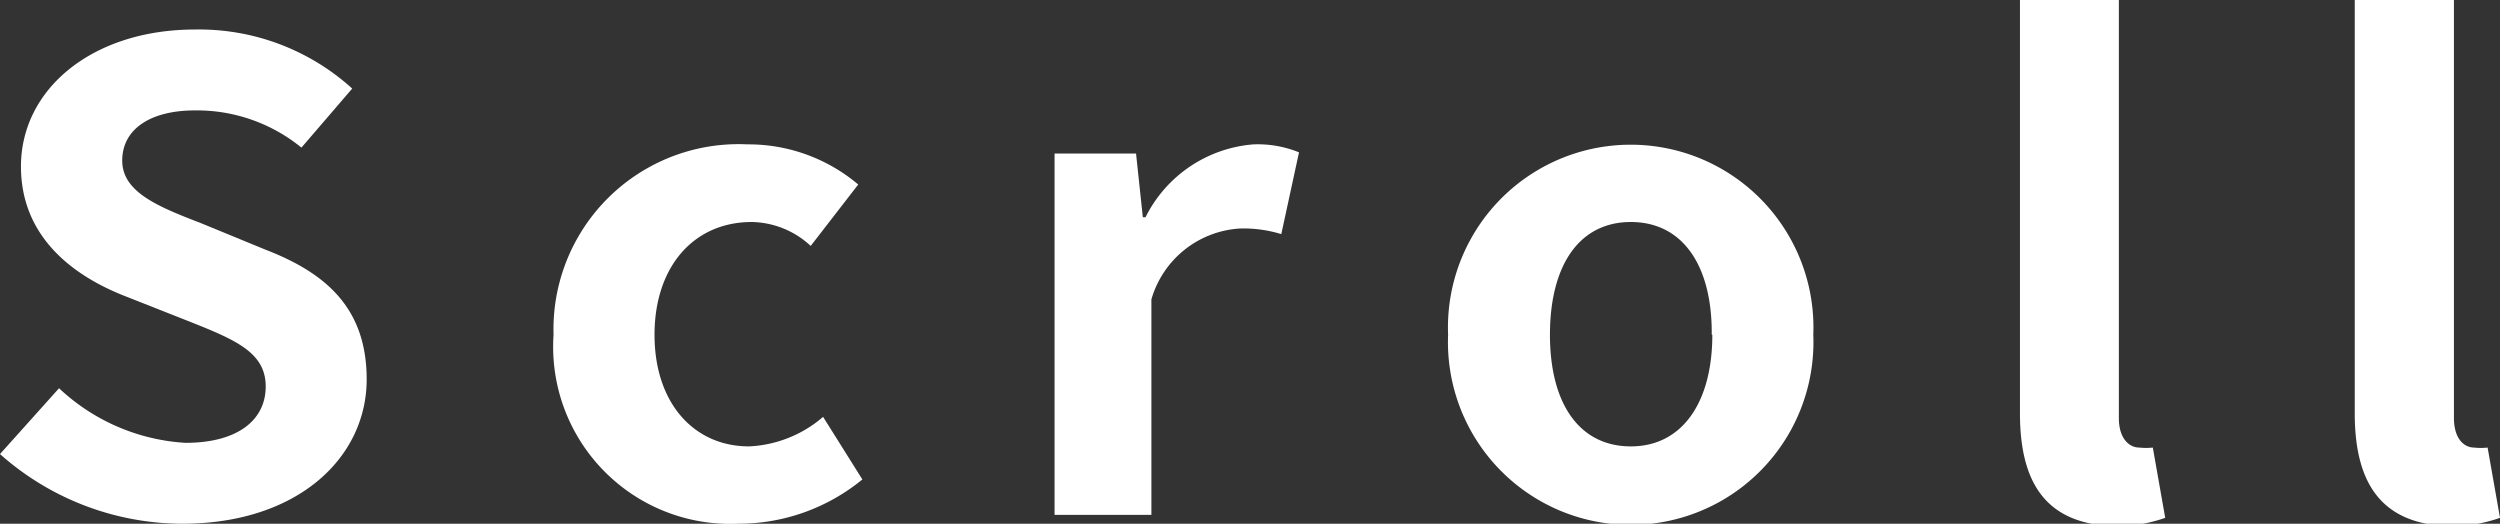
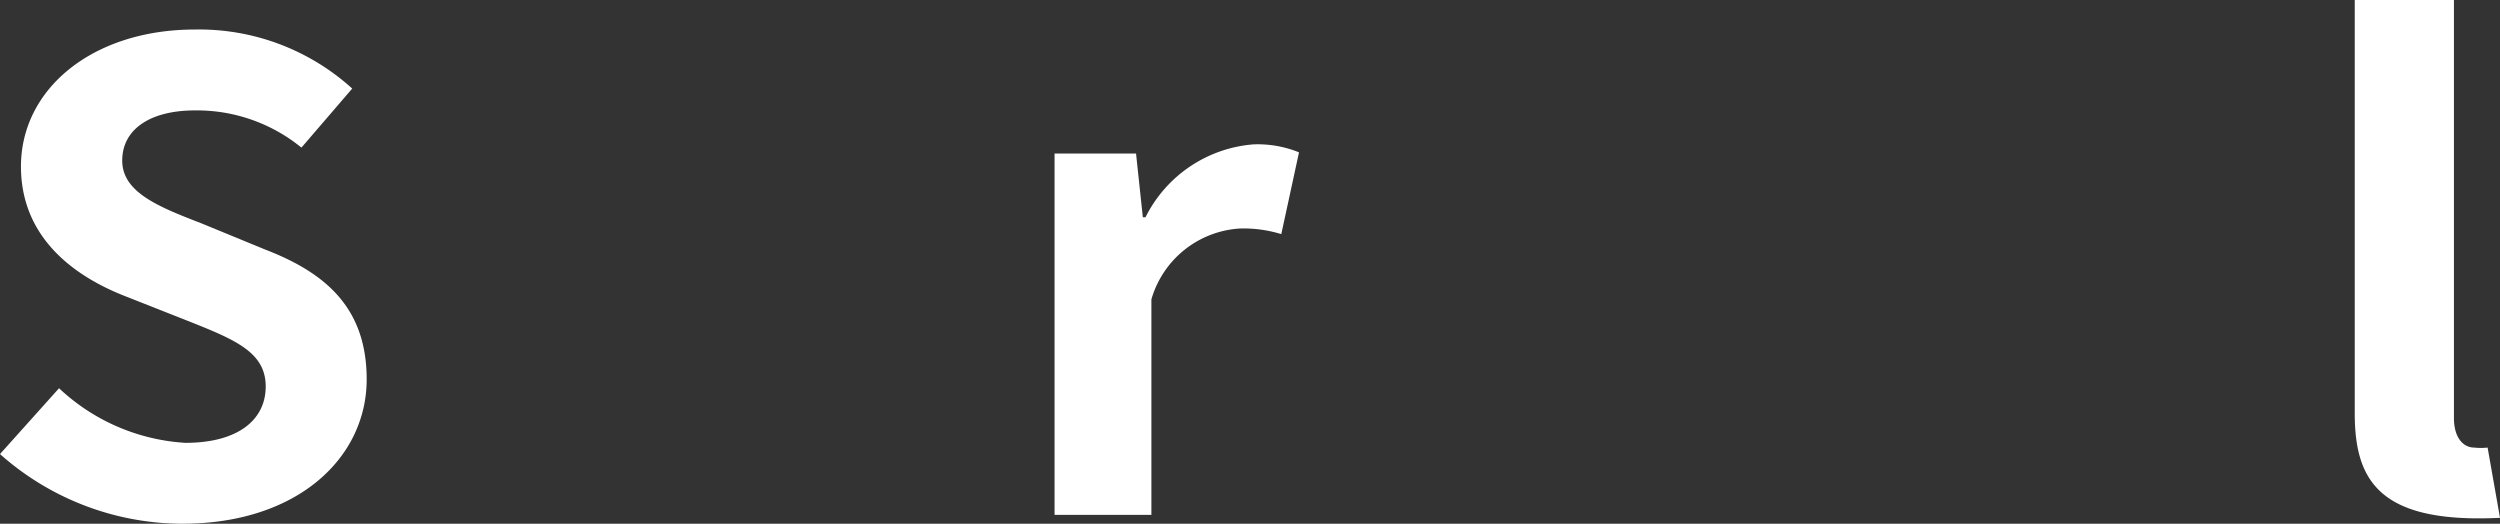
<svg xmlns="http://www.w3.org/2000/svg" viewBox="0 0 84.68 17.74">
  <rect x="0" y="0" width="84.68" height="17.74" fill="#333333" stroke="none" />
  <defs>
    <style>.cls-1{fill:#fff;}</style>
  </defs>
  <g id="レイヤー_2" data-name="レイヤー 2">
    <g id="scroll0108">
      <path class="cls-1" d="M0,15.38l2-2.23A6.84,6.84,0,0,0,6.28,15C8.05,15,9,14.23,9,13.09S8,11.52,6.44,10.9L4.16,10C2.44,9.31.71,8,.71,5.64.71,3,3.15,1,6.6,1A7.72,7.72,0,0,1,11.93,3l-1.72,2A5.6,5.6,0,0,0,6.6,3.74c-1.5,0-2.46.63-2.46,1.7S5.36,7,6.81,7.56L9,8.46c2.07.8,3.42,2,3.42,4.39,0,2.64-2.32,4.89-6.25,4.89A9.32,9.32,0,0,1,0,15.38Z" />
-       <path class="cls-1" d="M18.75,11.34a6.27,6.27,0,0,1,6.57-6.45,5.76,5.76,0,0,1,3.75,1.36L27.46,8.33a3,3,0,0,0-2-.81c-1.95,0-3.29,1.5-3.29,3.82s1.34,3.78,3.2,3.78a4.12,4.12,0,0,0,2.51-1l1.33,2.12A6.62,6.62,0,0,1,25,17.74,6,6,0,0,1,18.75,11.34Z" />
      <path class="cls-1" d="M35.72,5.2h2.76l.23,2.16h.09a4.48,4.48,0,0,1,3.66-2.47A3.72,3.72,0,0,1,44,5.16l-.6,2.77A4.34,4.34,0,0,0,42,7.74a3.33,3.33,0,0,0-3,2.4v7.3H35.72Z" />
-       <path class="cls-1" d="M49.05,11.34a6.19,6.19,0,1,1,12.37,0,6.19,6.19,0,1,1-12.37,0Zm8.93,0C58,9,57,7.52,55.24,7.52S52.5,9,52.5,11.34s1,3.78,2.74,3.78S58,13.63,58,11.34Z" />
-       <path class="cls-1" d="M68.42,14V0h3.35V14.16c0,.72.37,1,.69,1a2.17,2.17,0,0,0,.46,0l.42,2.38a4.92,4.92,0,0,1-1.75.28C69.24,17.74,68.42,16.28,68.42,14Z" />
-       <path class="cls-1" d="M79.76,14V0h3.36V14.16c0,.72.36,1,.68,1a2.13,2.13,0,0,0,.46,0l.42,2.38a4.92,4.92,0,0,1-1.75.28C80.59,17.74,79.76,16.28,79.76,14Z" />
+       <path class="cls-1" d="M79.76,14V0h3.36V14.16c0,.72.36,1,.68,1a2.13,2.13,0,0,0,.46,0l.42,2.38C80.59,17.74,79.76,16.28,79.76,14Z" />
    </g>
  </g>
</svg>